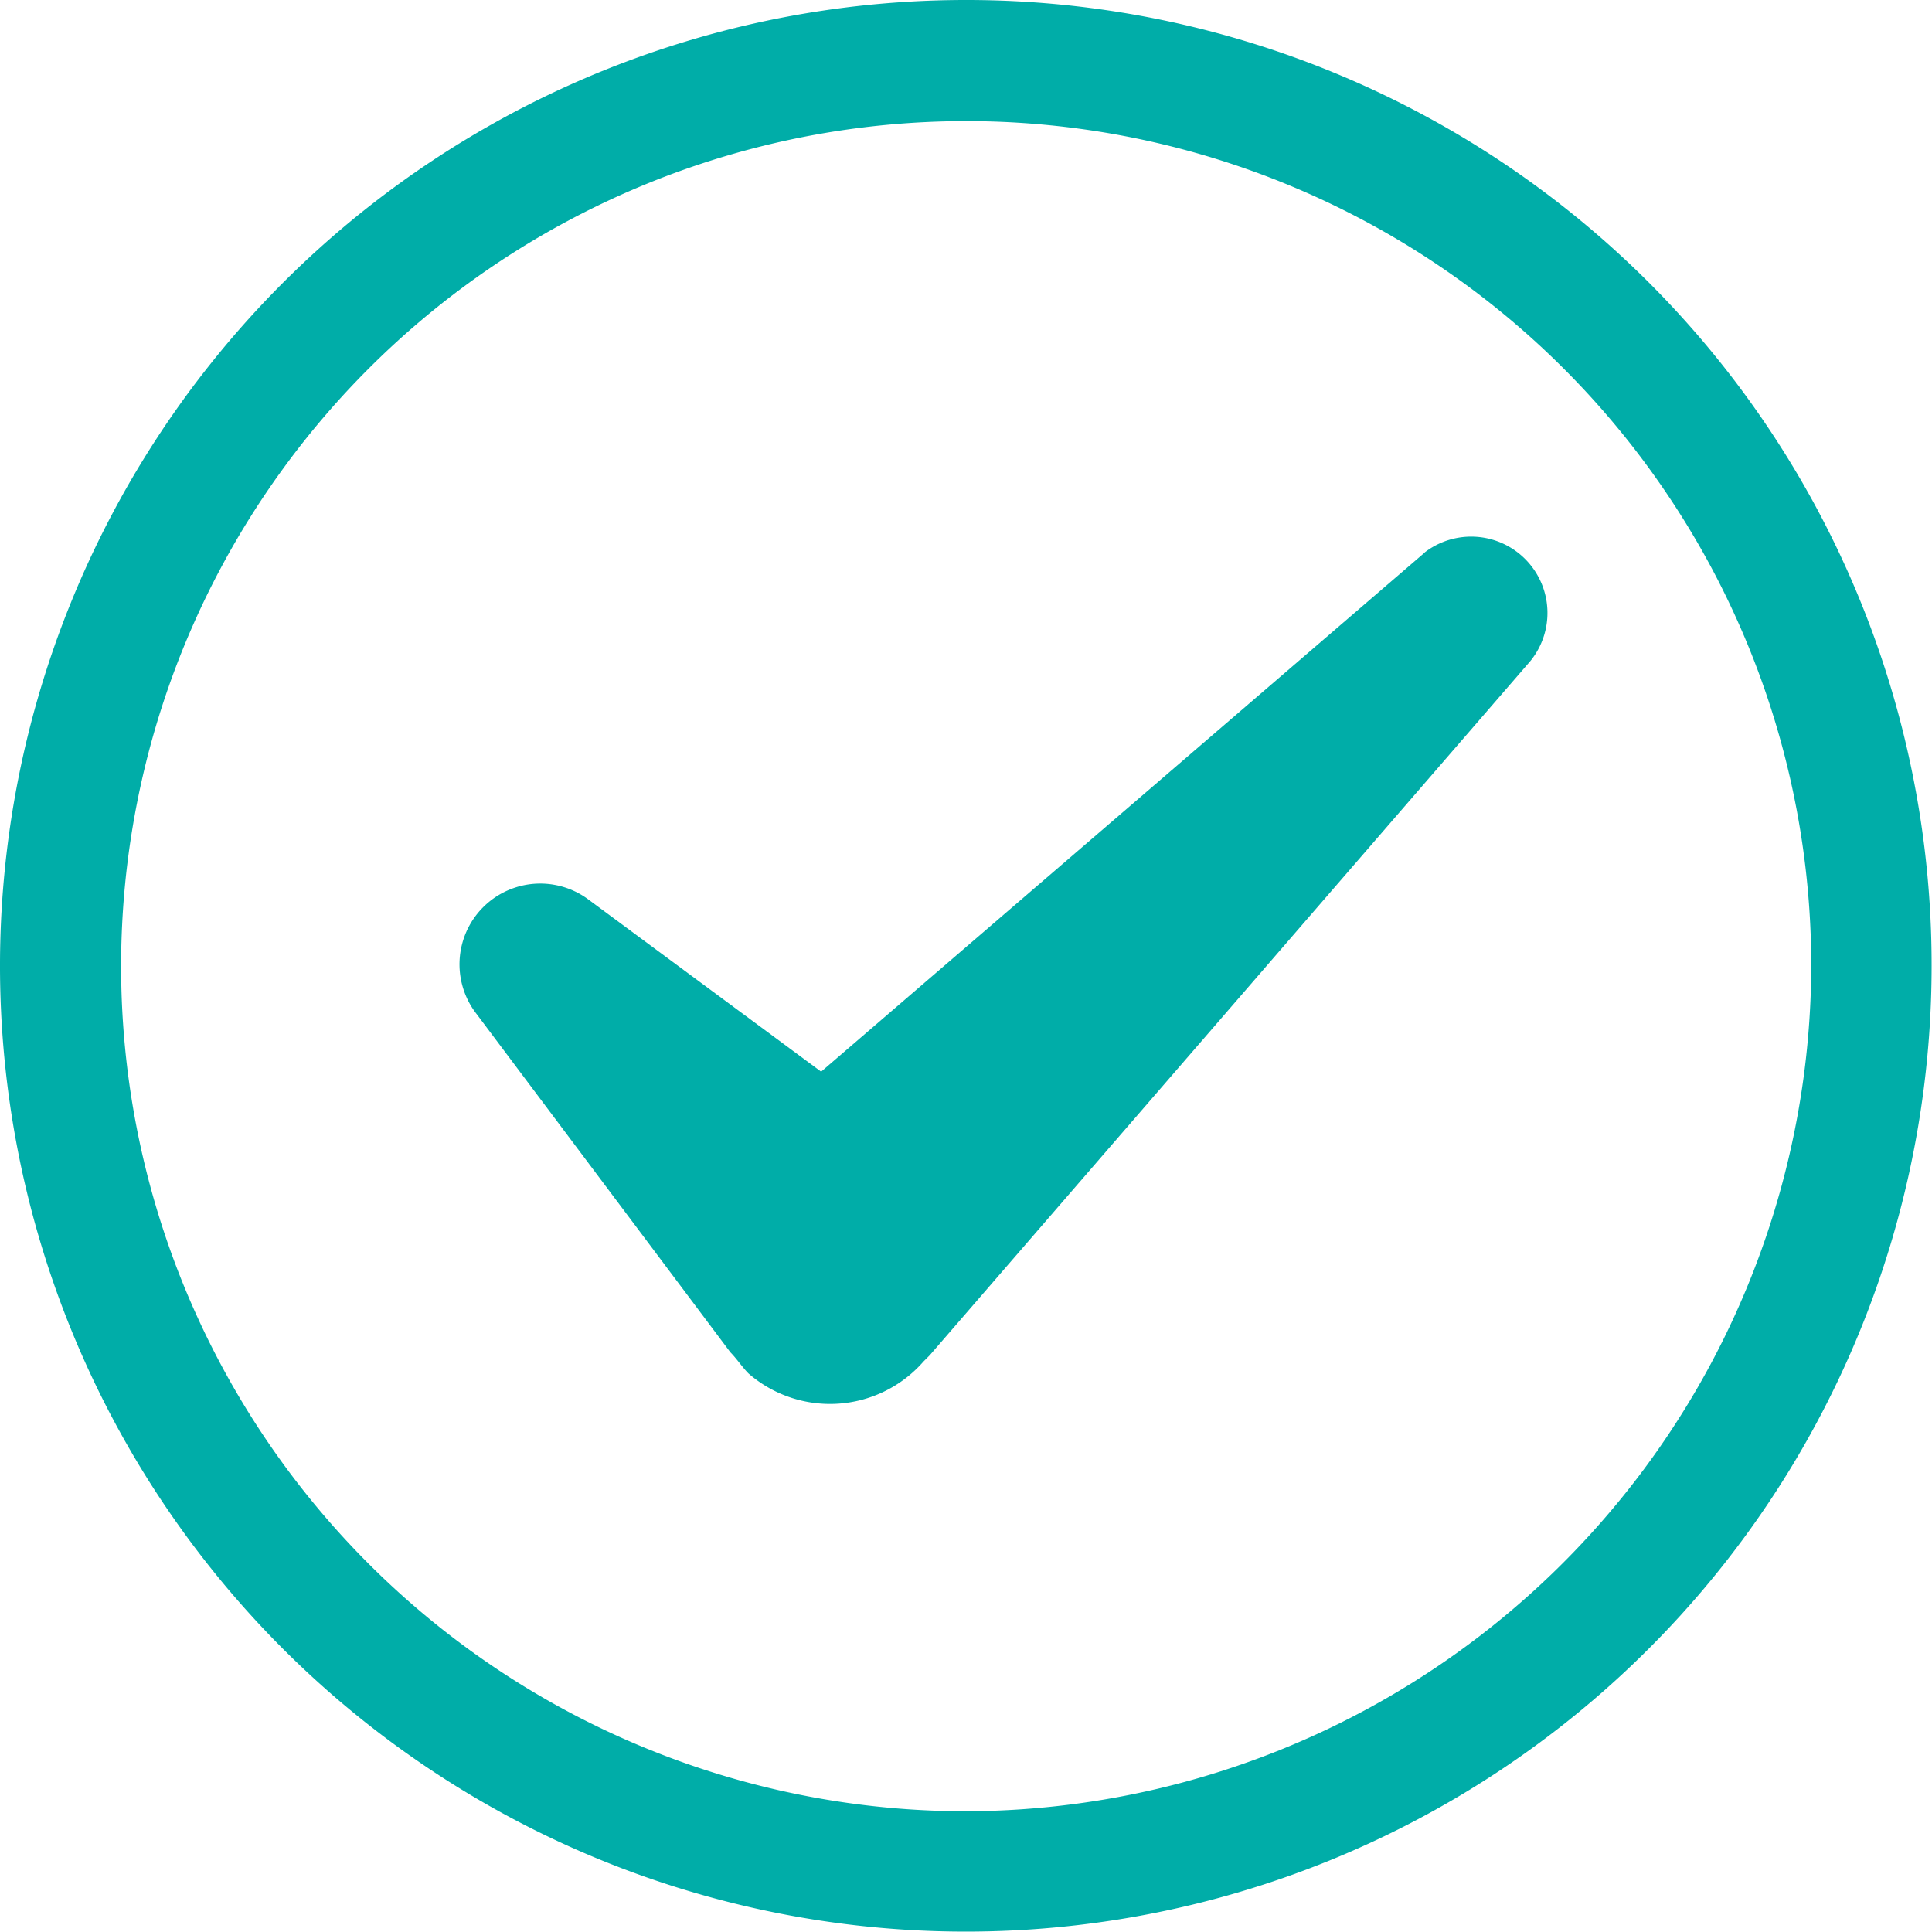
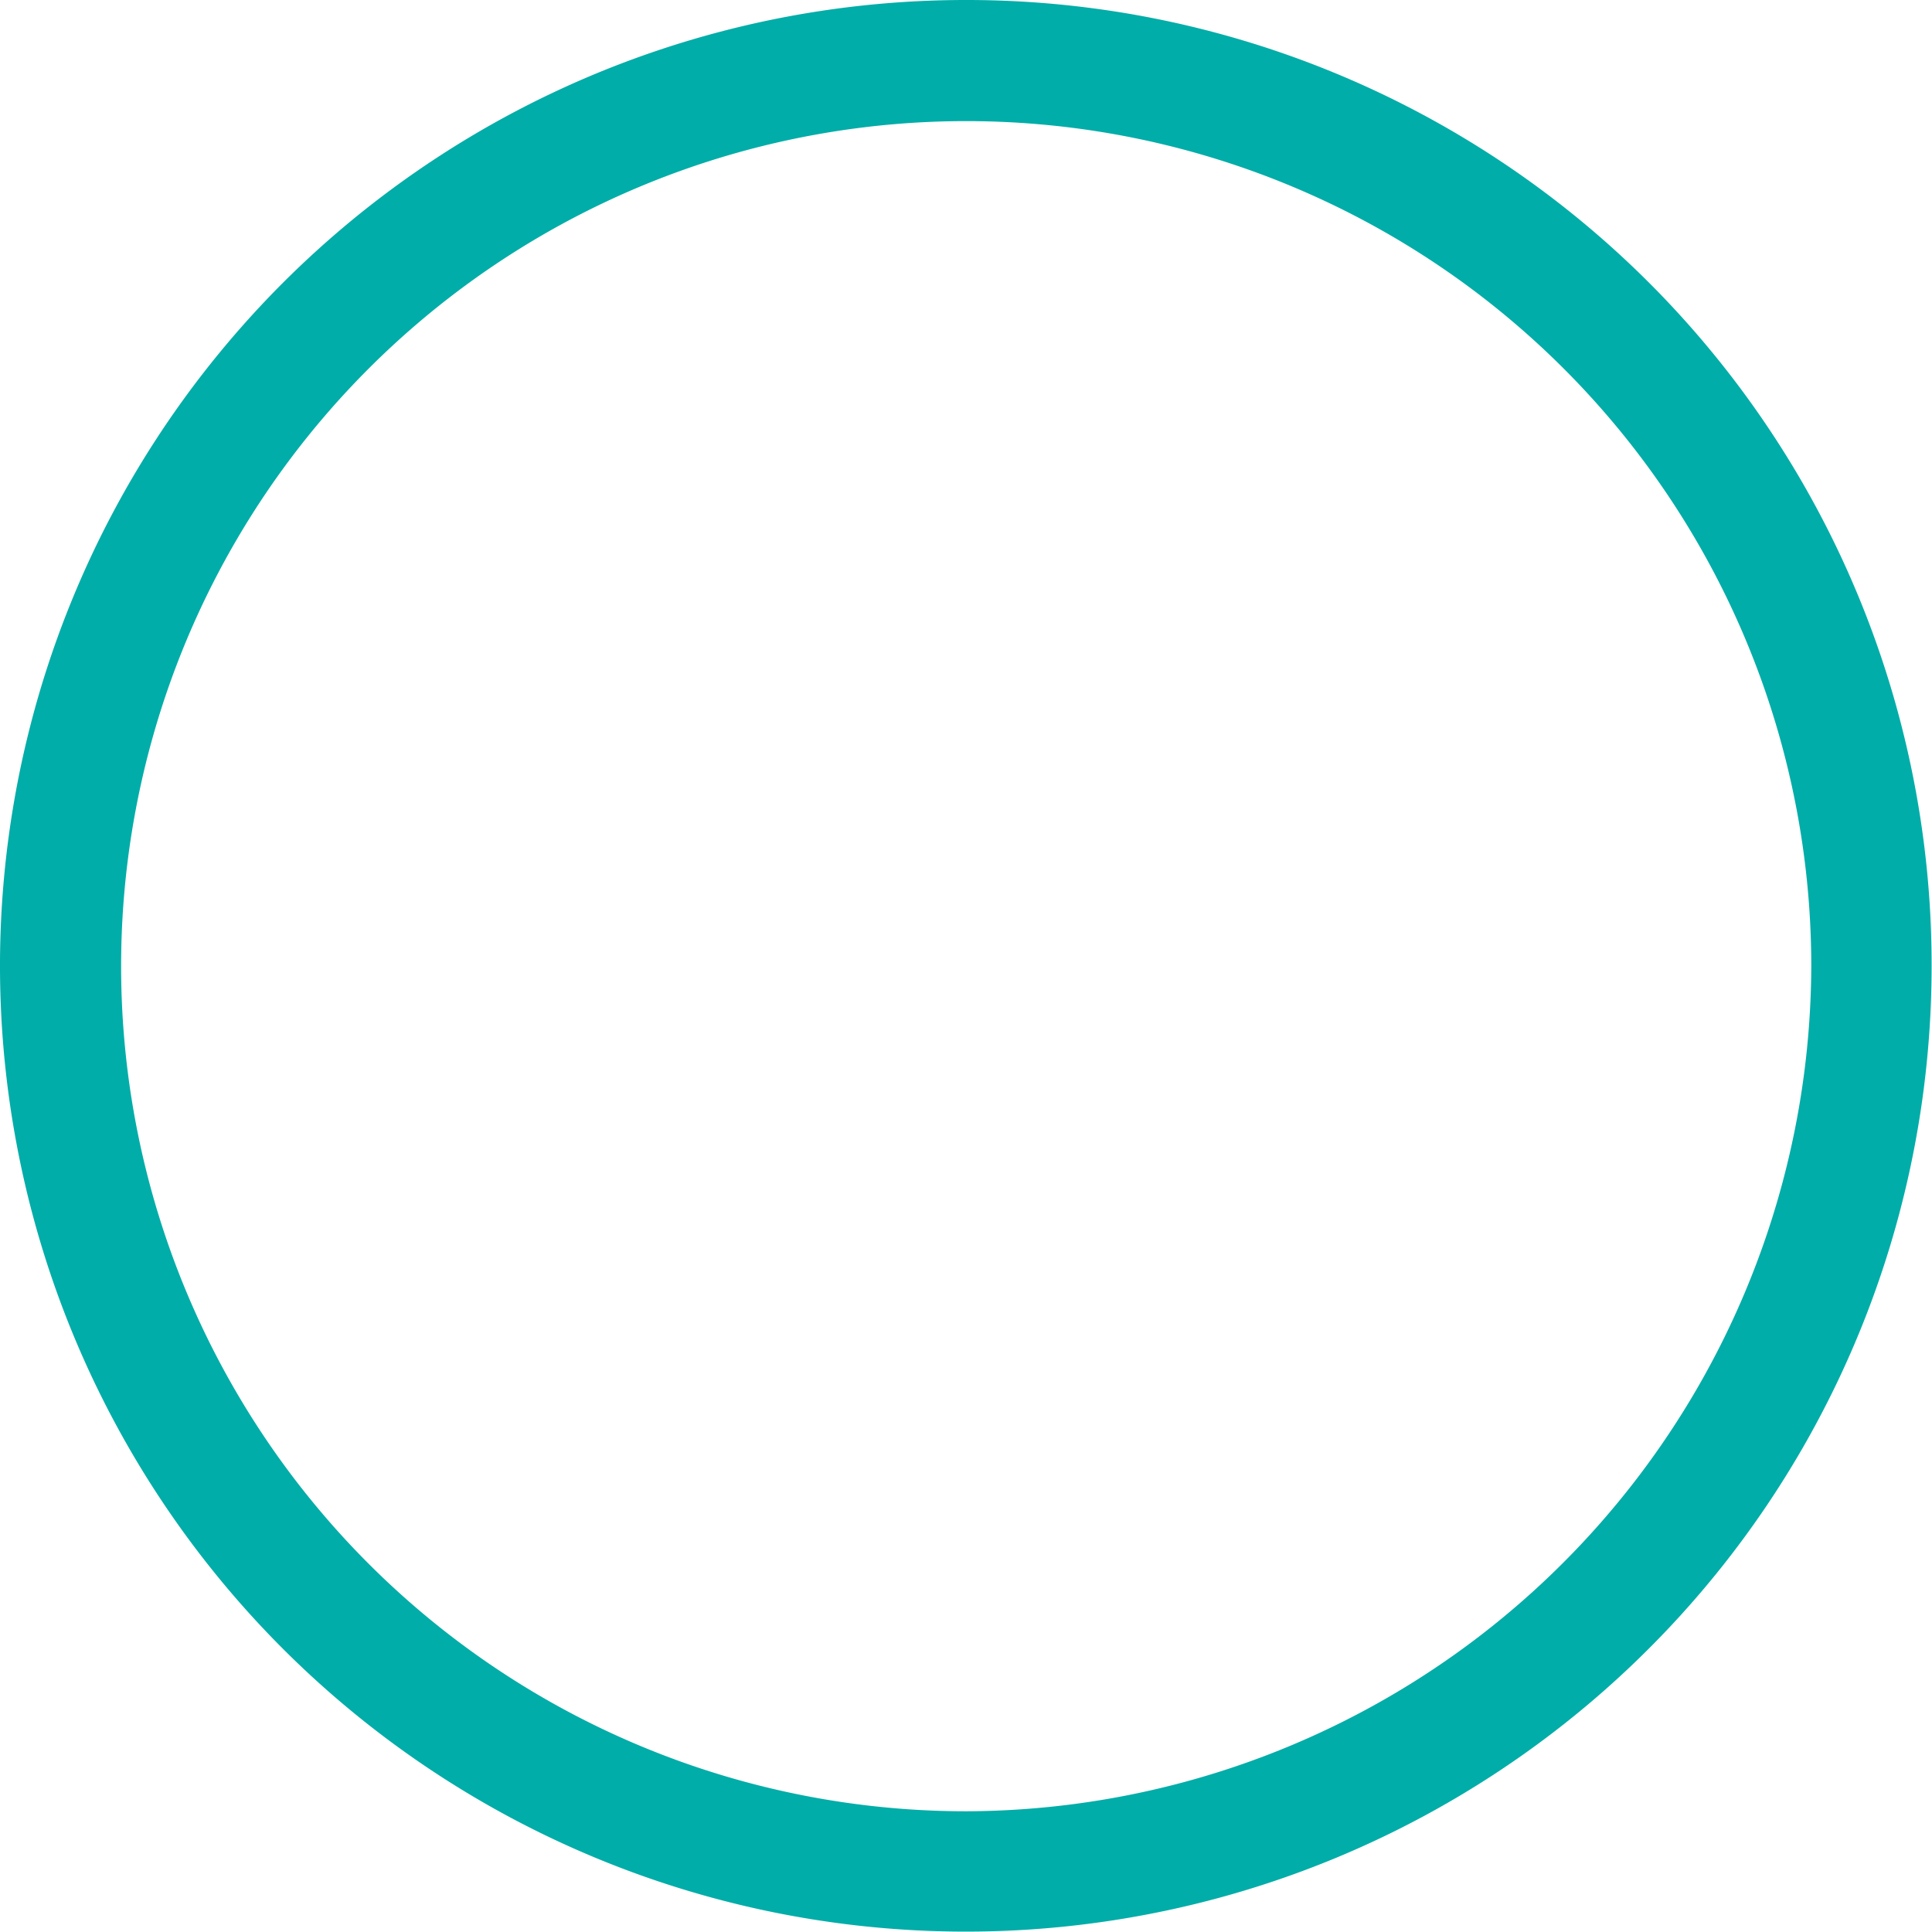
<svg xmlns="http://www.w3.org/2000/svg" id="Group_140" data-name="Group 140" viewBox="0 0 40.008 40.008">
  <defs>
    <style>
      .cls-1 {
        fill: #00ada8;
      }
    </style>
  </defs>
  <path id="Path_116" data-name="Path 116" class="cls-1" d="M20,0a20,20,0,1,0,20,20A19.983,19.983,0,0,0,20,0Zm0,37.508A17.5,17.5,0,1,1,37.508,20,17.555,17.555,0,0,1,20,37.508Z" />
-   <path id="Path_117" data-name="Path 117" class="cls-1" d="M35.219,18.088,22.717,28.84,17.9,25.277a1.672,1.672,0,0,0-2.313,2.375l5.251,7c.125.125.25.313.375.438a2.573,2.573,0,0,0,3.626-.25l.125-.125,12.44-14.378a1.58,1.58,0,0,0-2.188-2.25Z" transform="translate(-5.713 -6.648)" />
</svg>